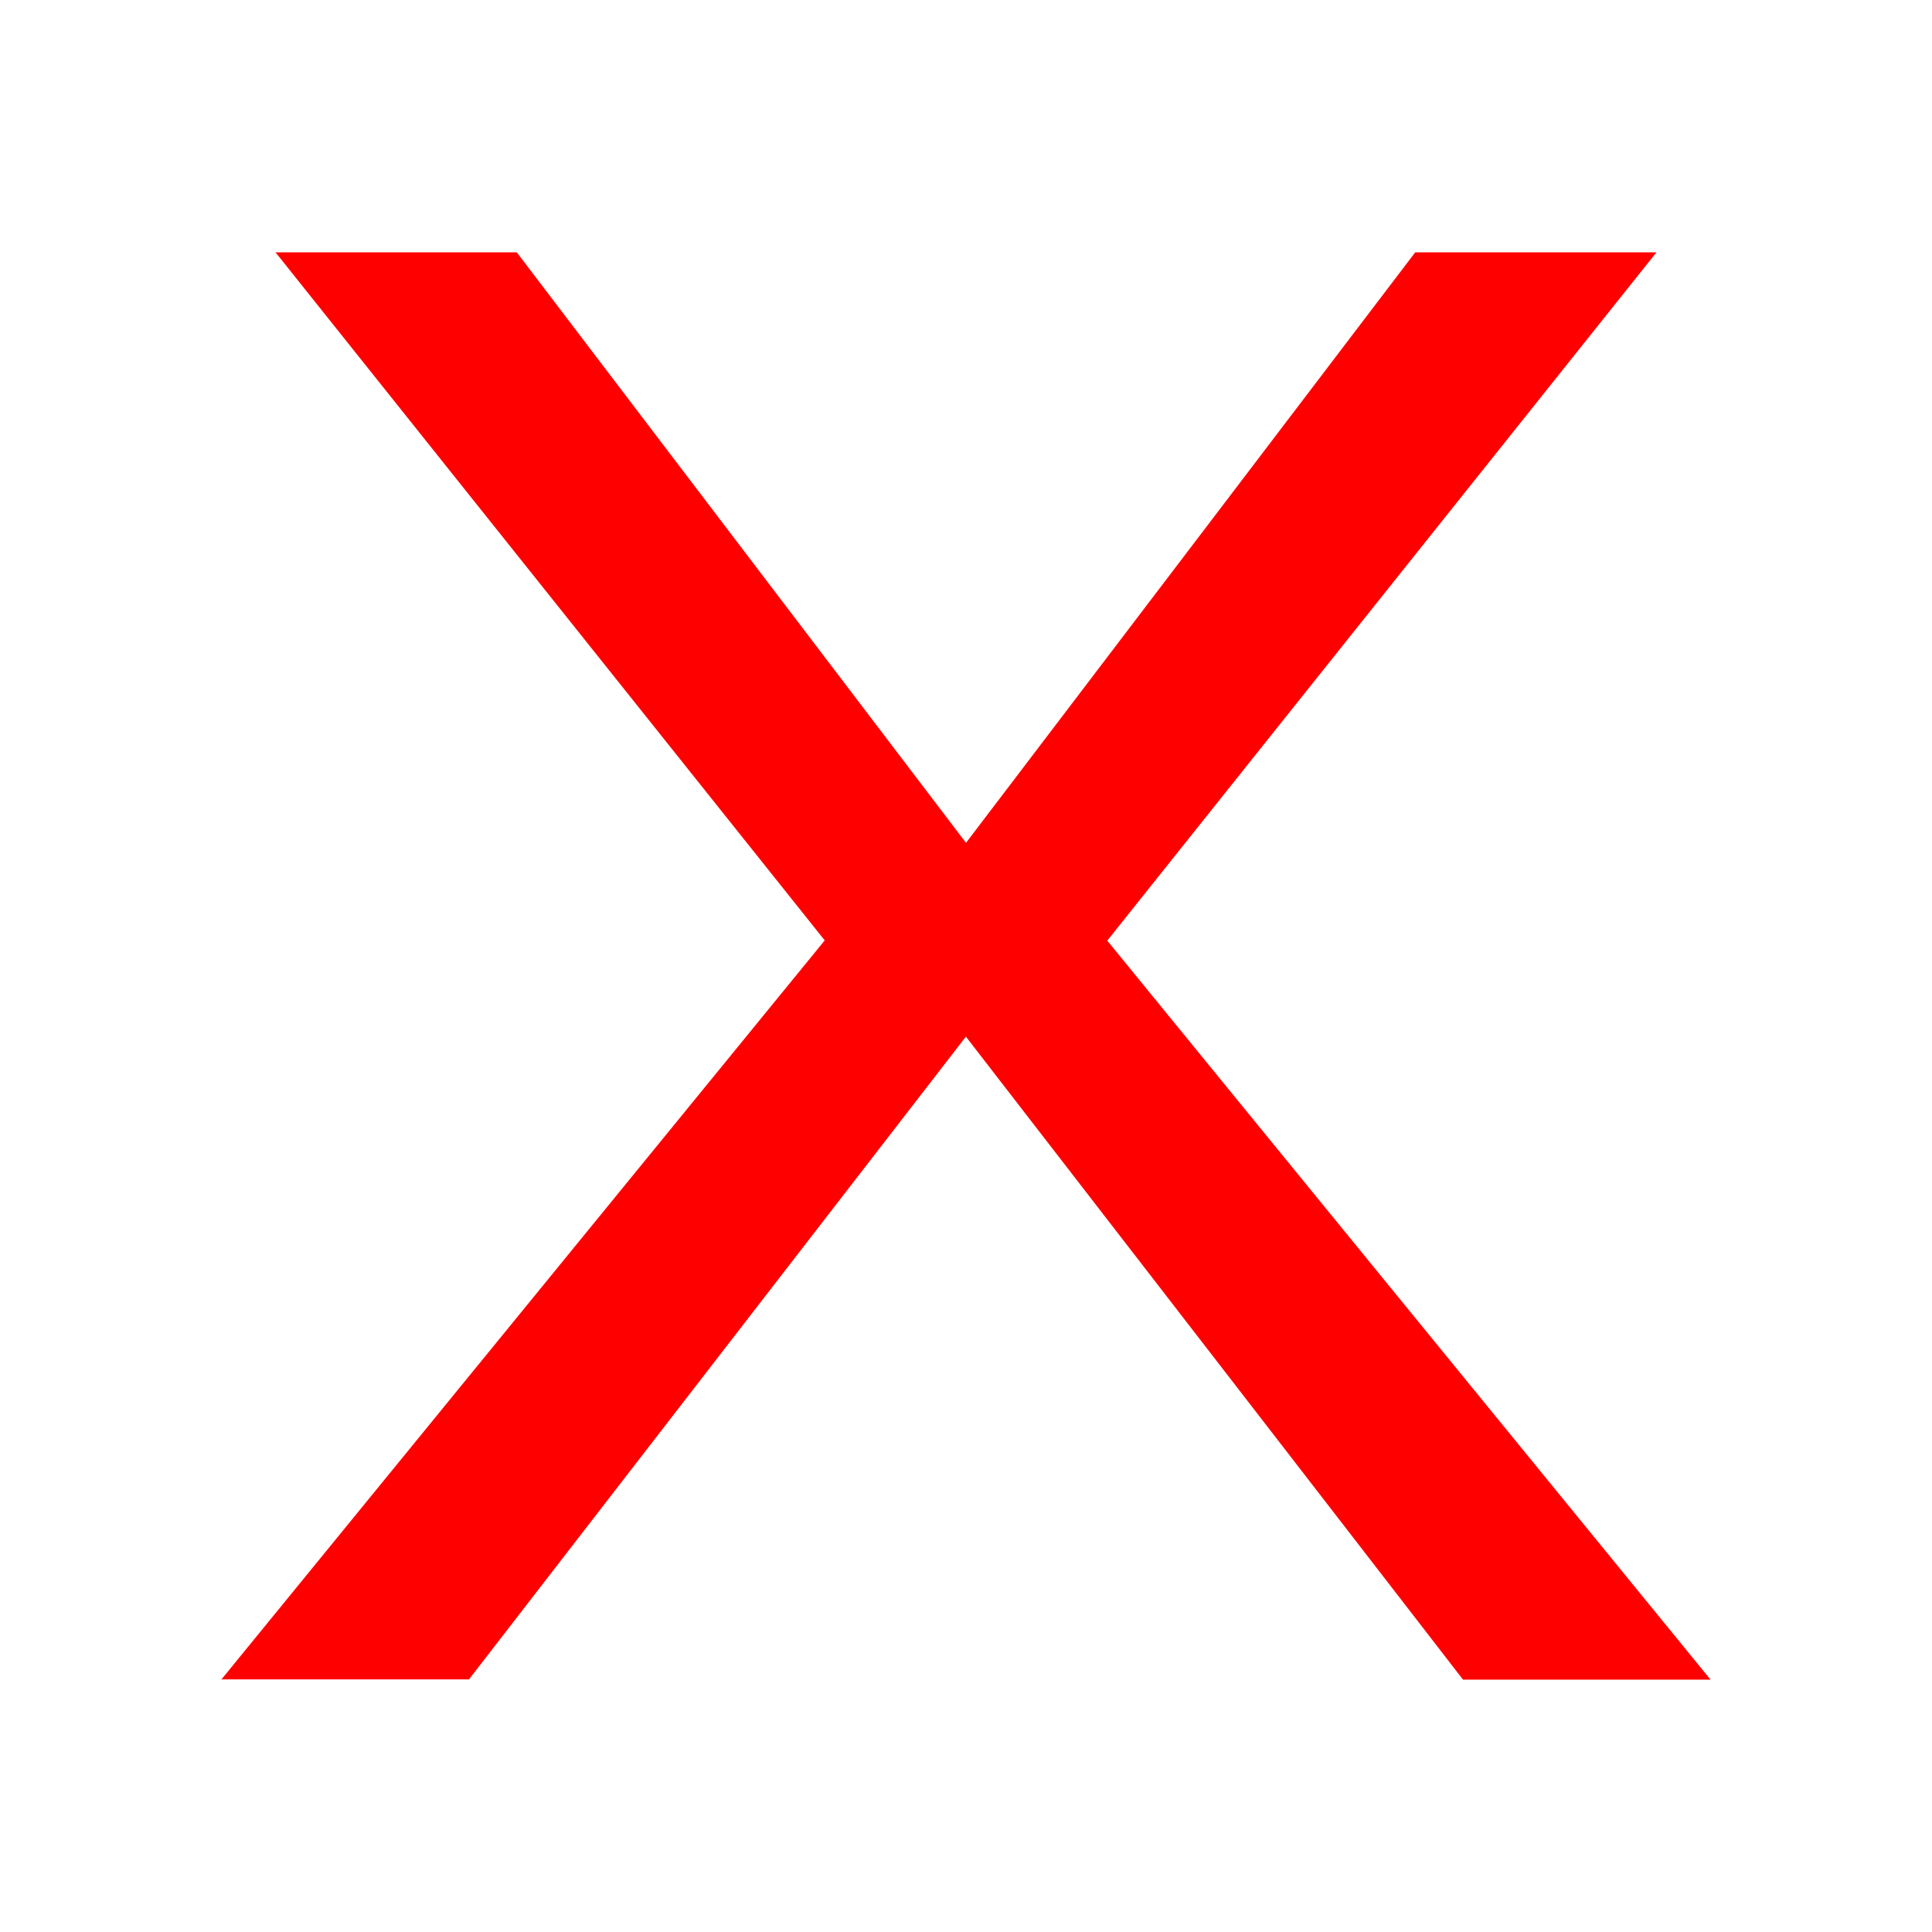
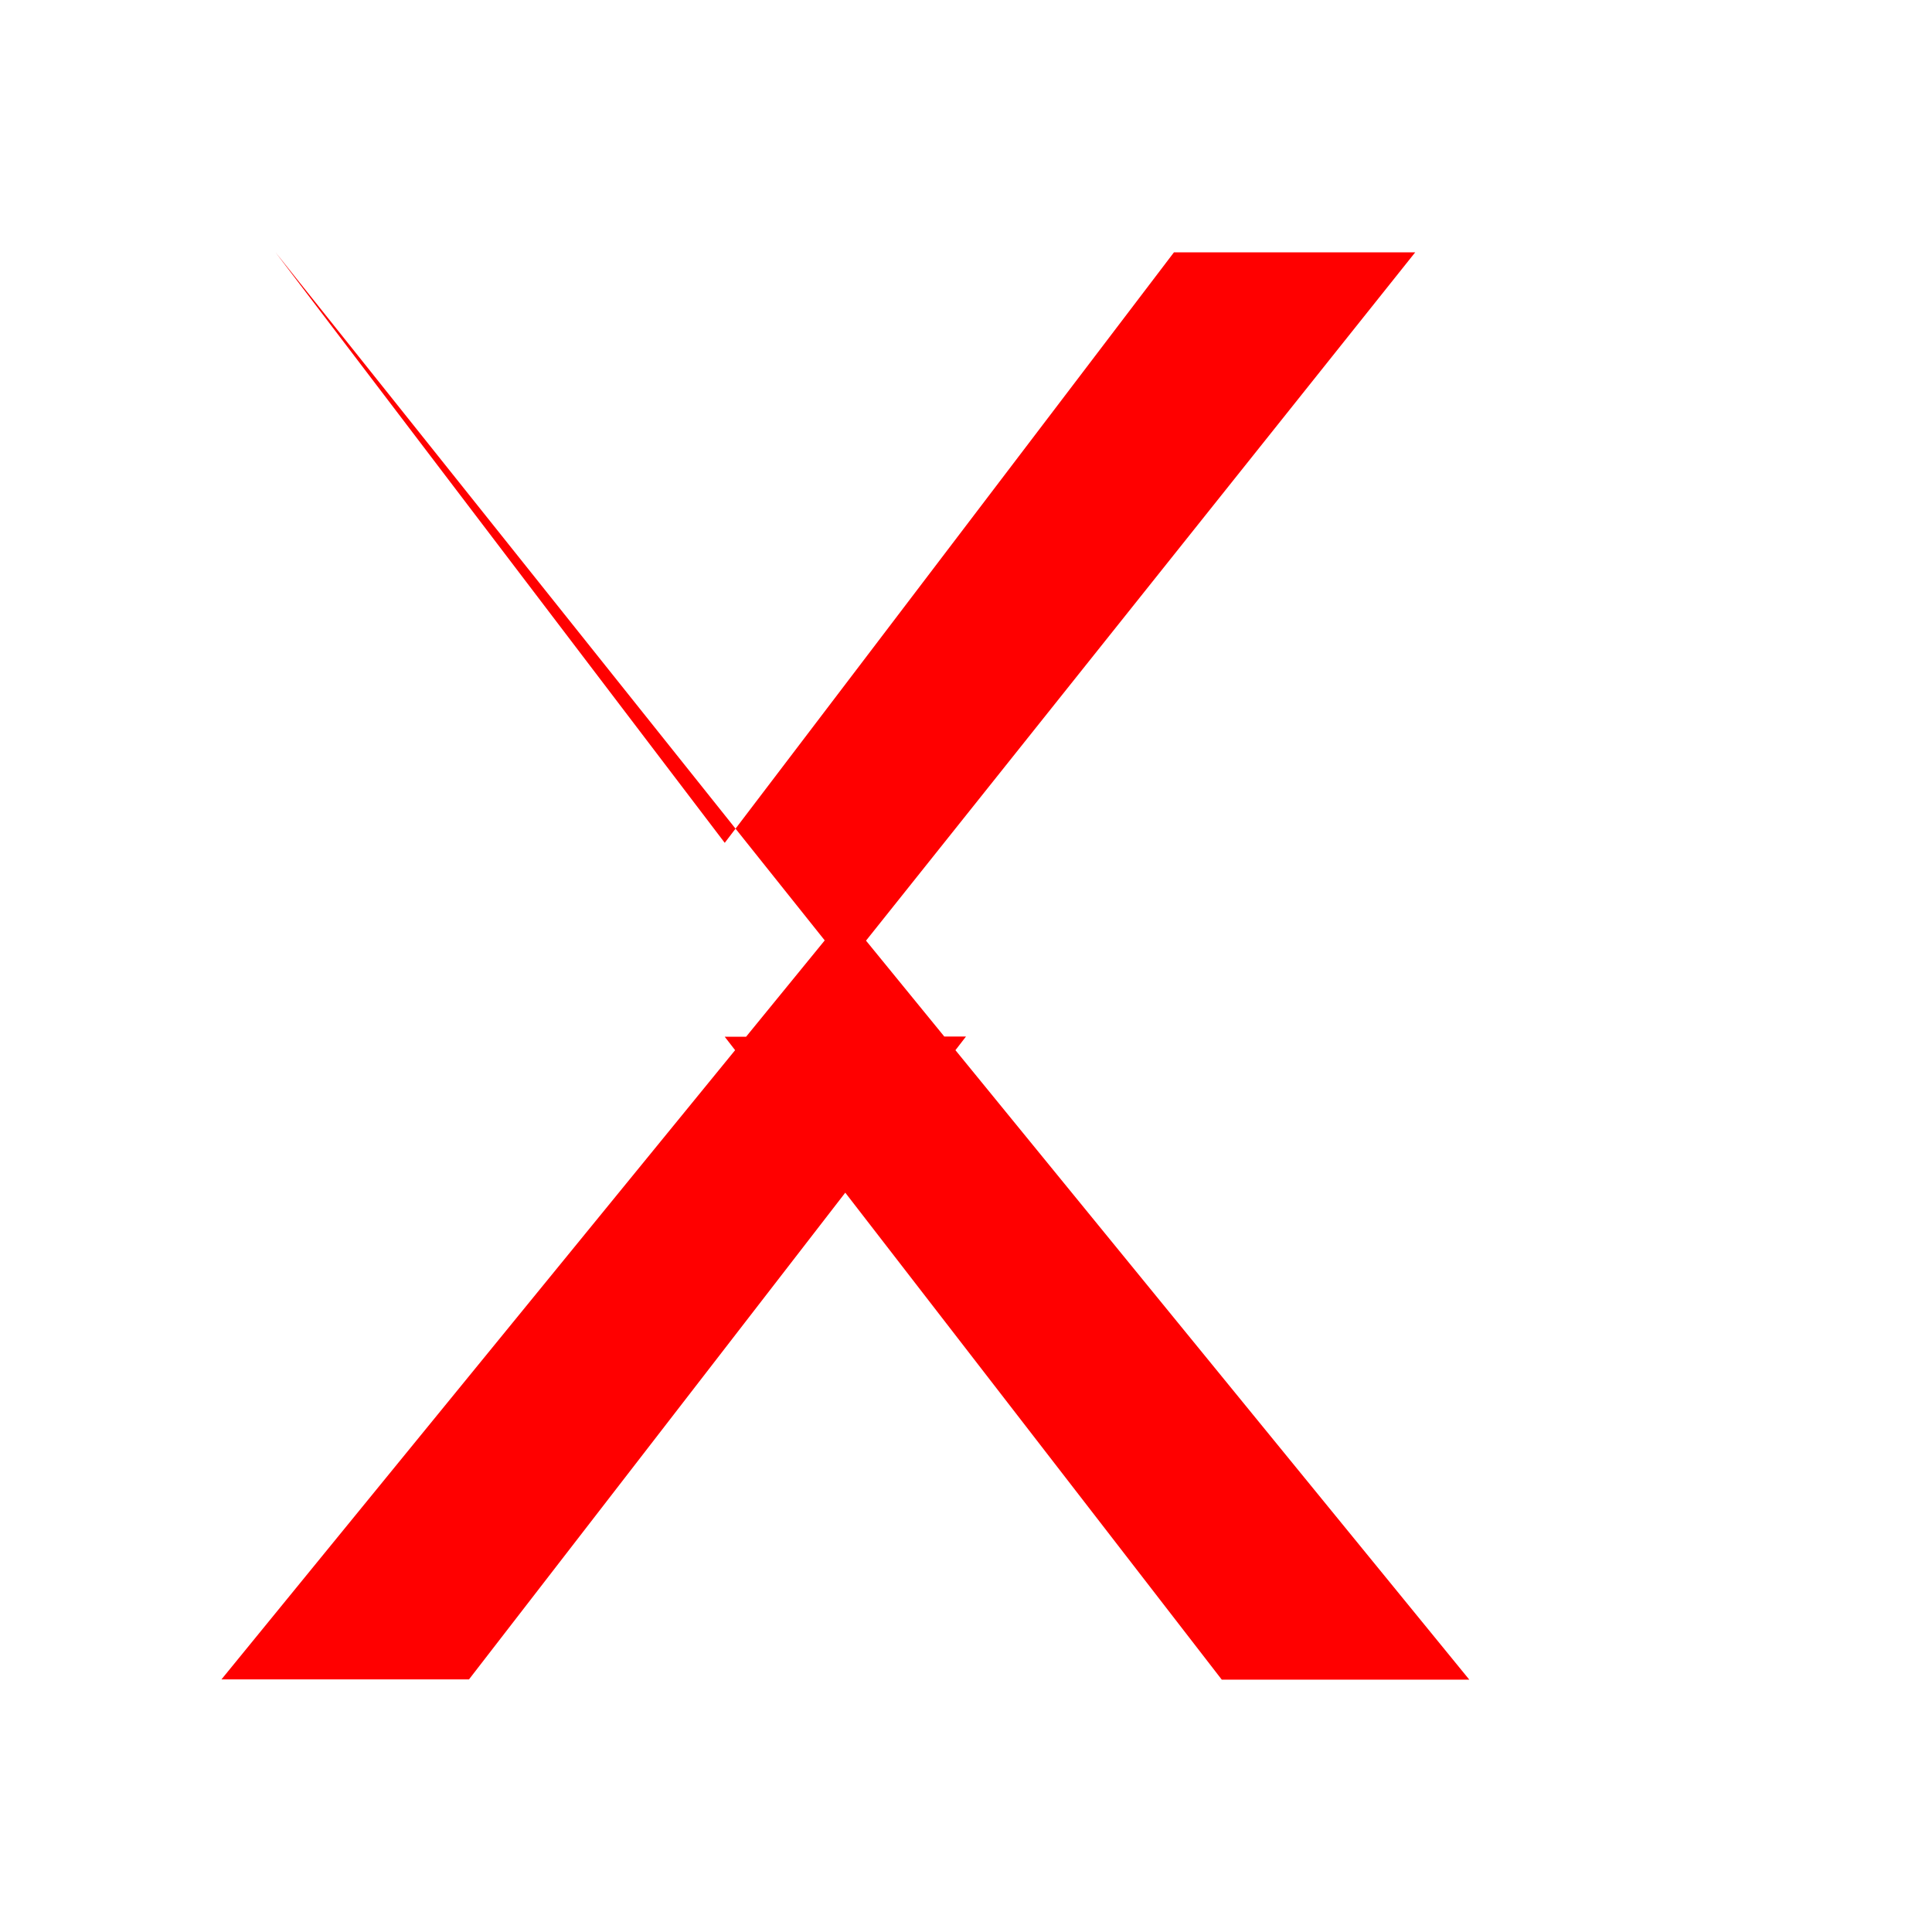
<svg xmlns="http://www.w3.org/2000/svg" id="_レイヤー_1" data-name="レイヤー 1" viewBox="0 0 80 80">
  <defs>
    <style>
      .cls-1 {
        fill: red;
      }
    </style>
  </defs>
-   <path class="cls-1" d="M40,42.92l-20.58,26.62h-10.25l24.98-30.6L11.41,10.45h9.99l18.6,24.45,18.6-24.45h9.99l-22.74,28.5,24.98,30.6h-10.25l-20.58-26.62Z" />
+   <path class="cls-1" d="M40,42.92l-20.58,26.62h-10.25l24.98-30.6L11.41,10.45l18.6,24.45,18.6-24.45h9.99l-22.74,28.5,24.98,30.6h-10.25l-20.58-26.62Z" />
</svg>